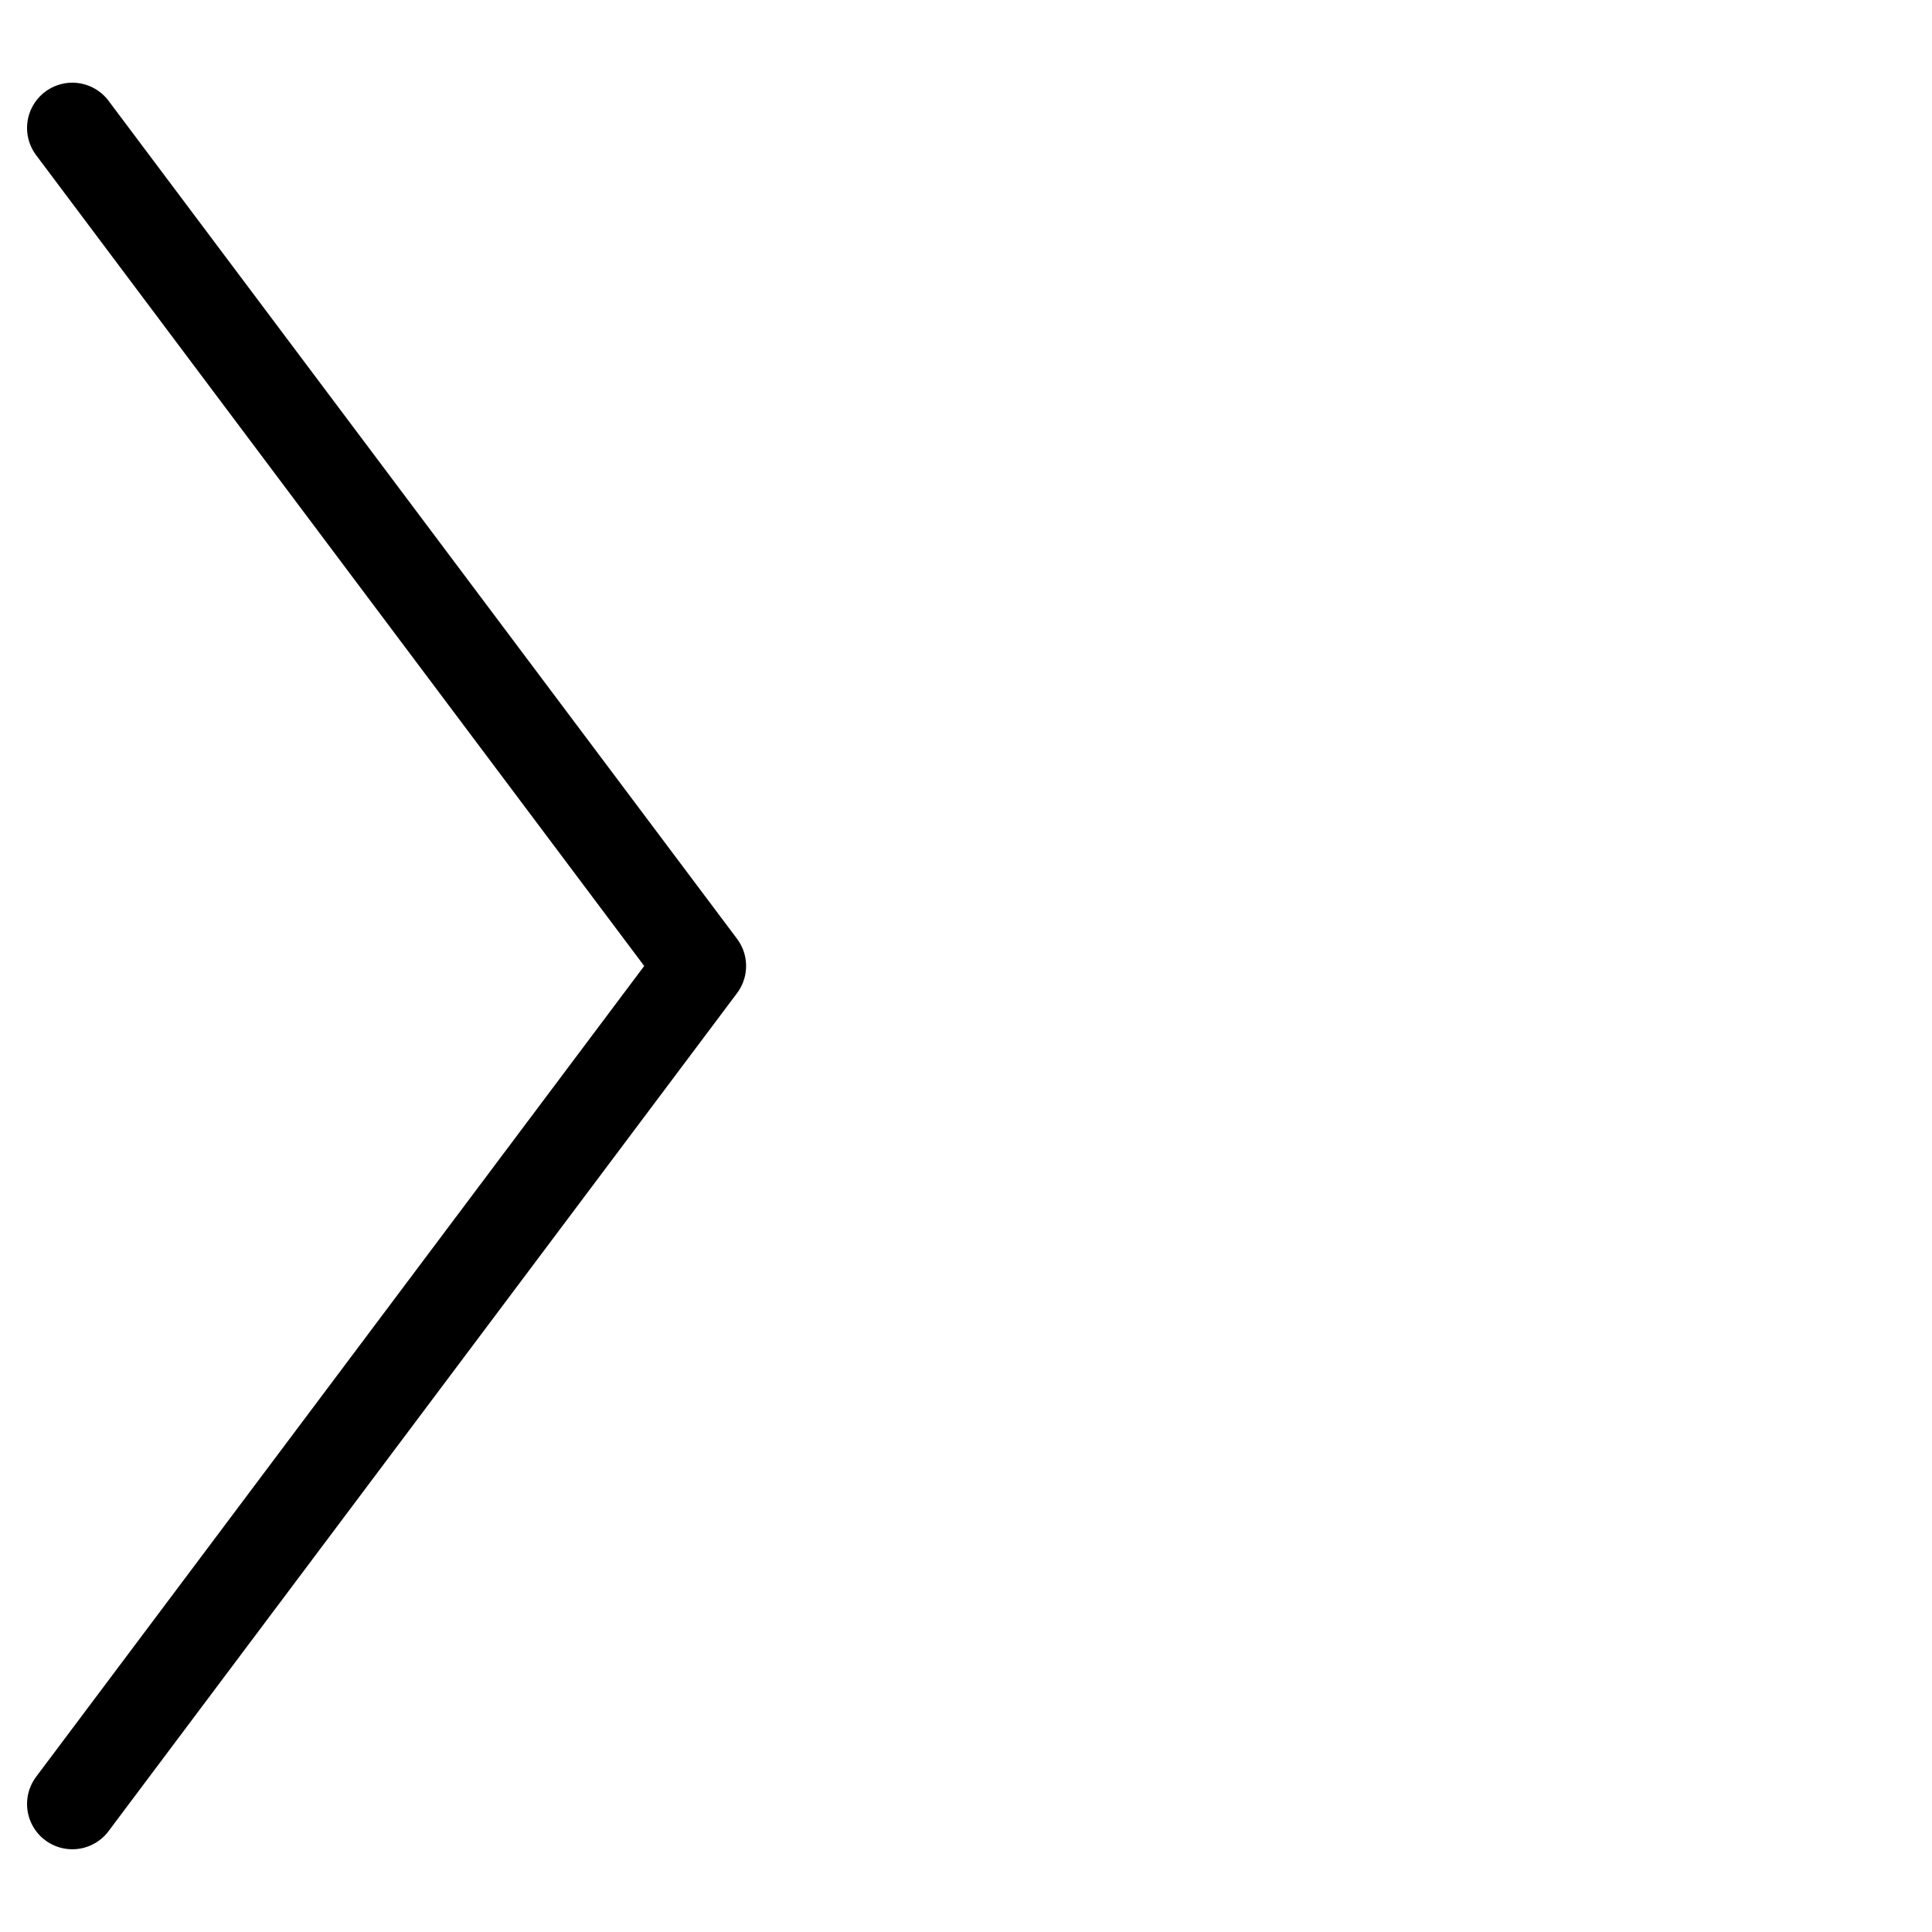
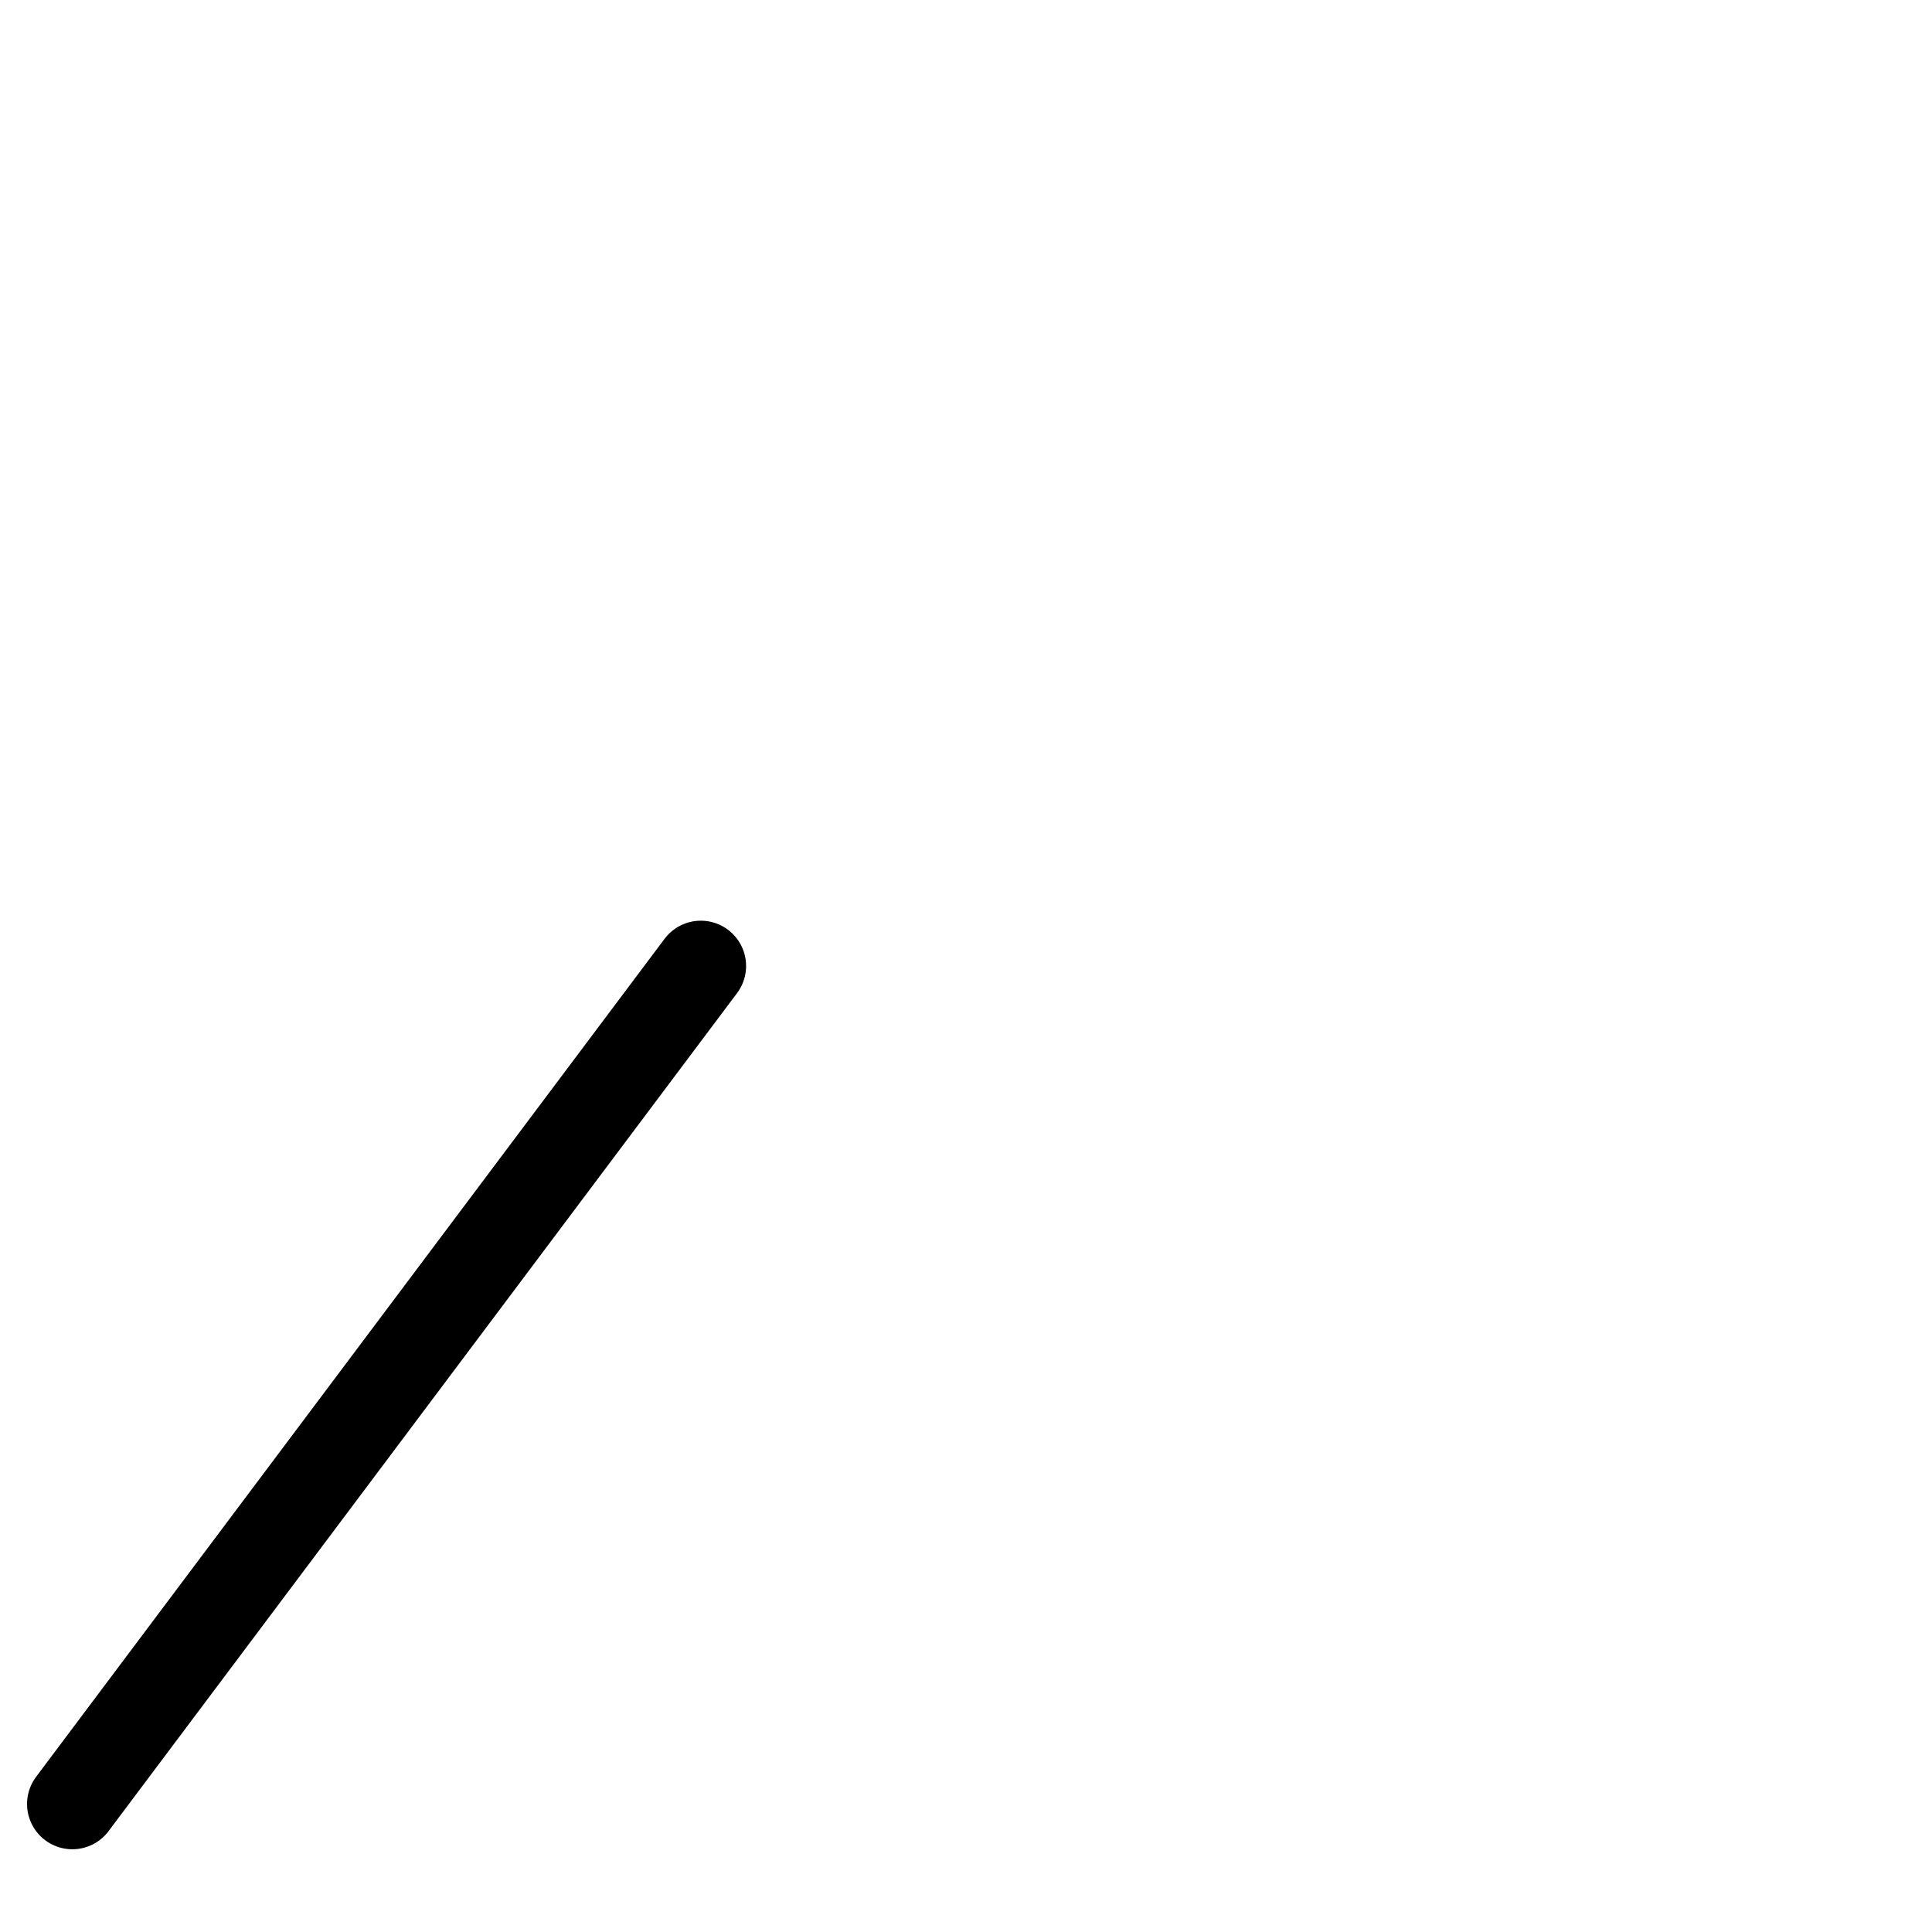
<svg xmlns="http://www.w3.org/2000/svg" width="80" height="80" viewBox="0 0 80 80" data-app="Xyris">
  <defs>
    </defs>
  <g transform="translate(-0.005, 0) rotate(180)" transform-origin="">
    <g id="g-sHEAmMnxiJ7QrurQ5LzUjS" opacity="1" transform="translate(-495.114,-2206.779)" transform-origin="">
-       <path fill-opacity="0.225" stroke-width="3.75" stroke-linecap="round" stroke-linejoin="round" stroke-dasharray="none" stroke-opacity="1" d="M 492.114 2132.08 L 466.09 2166.78 L 492.114 2201.48" id="path-c9UaNtzXytoe8RtsSVF5eq" stroke="currentColor" fill="none" transform="" style="display: inline; ">
+       <path fill-opacity="0.225" stroke-width="3.75" stroke-linecap="round" stroke-linejoin="round" stroke-dasharray="none" stroke-opacity="1" d="M 492.114 2132.08 L 466.09 2166.78 " id="path-c9UaNtzXytoe8RtsSVF5eq" stroke="currentColor" fill="none" transform="" style="display: inline; ">
            </path>
    </g>
    <animateTransform attributeName="transform" type="translate" begin="-0" dur="0.98" keyTimes="0; 1" values="0, 0; -48, 0" fill="freeze" additive="sum" calcMode="spline" keySplines="0 0 1 1" repeatCount="indefinite">
        </animateTransform>
  </g>
</svg>